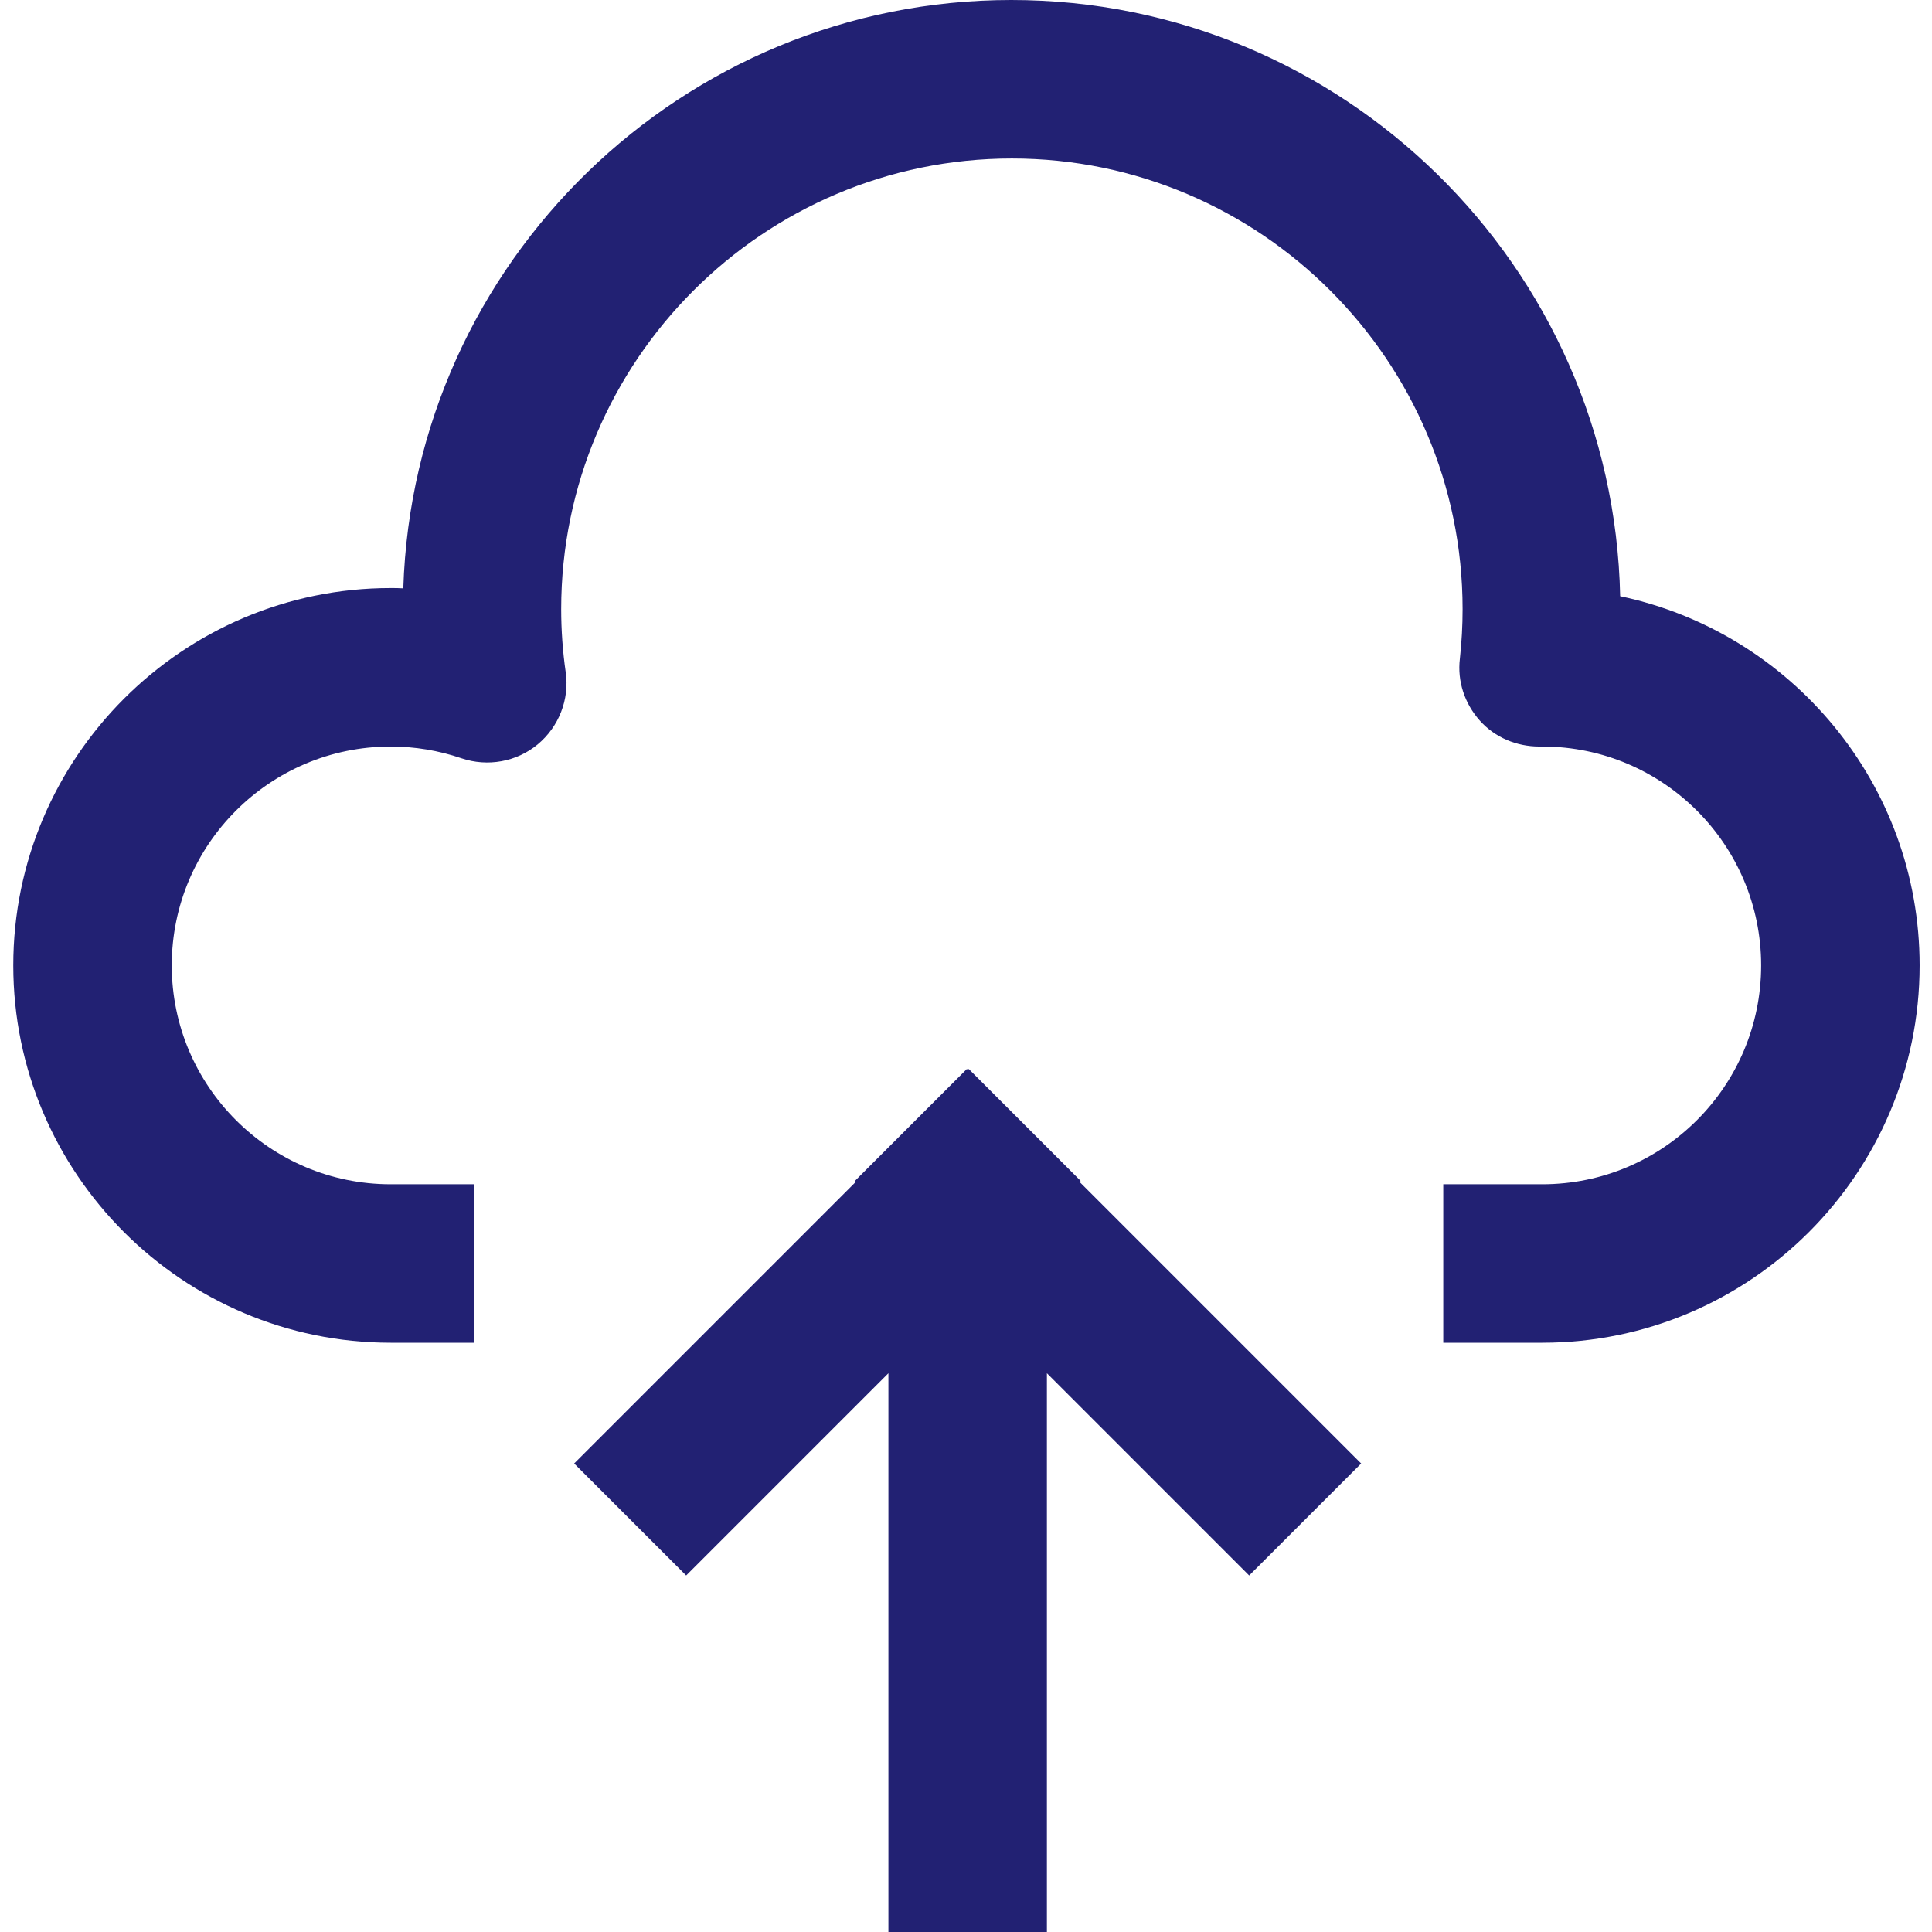
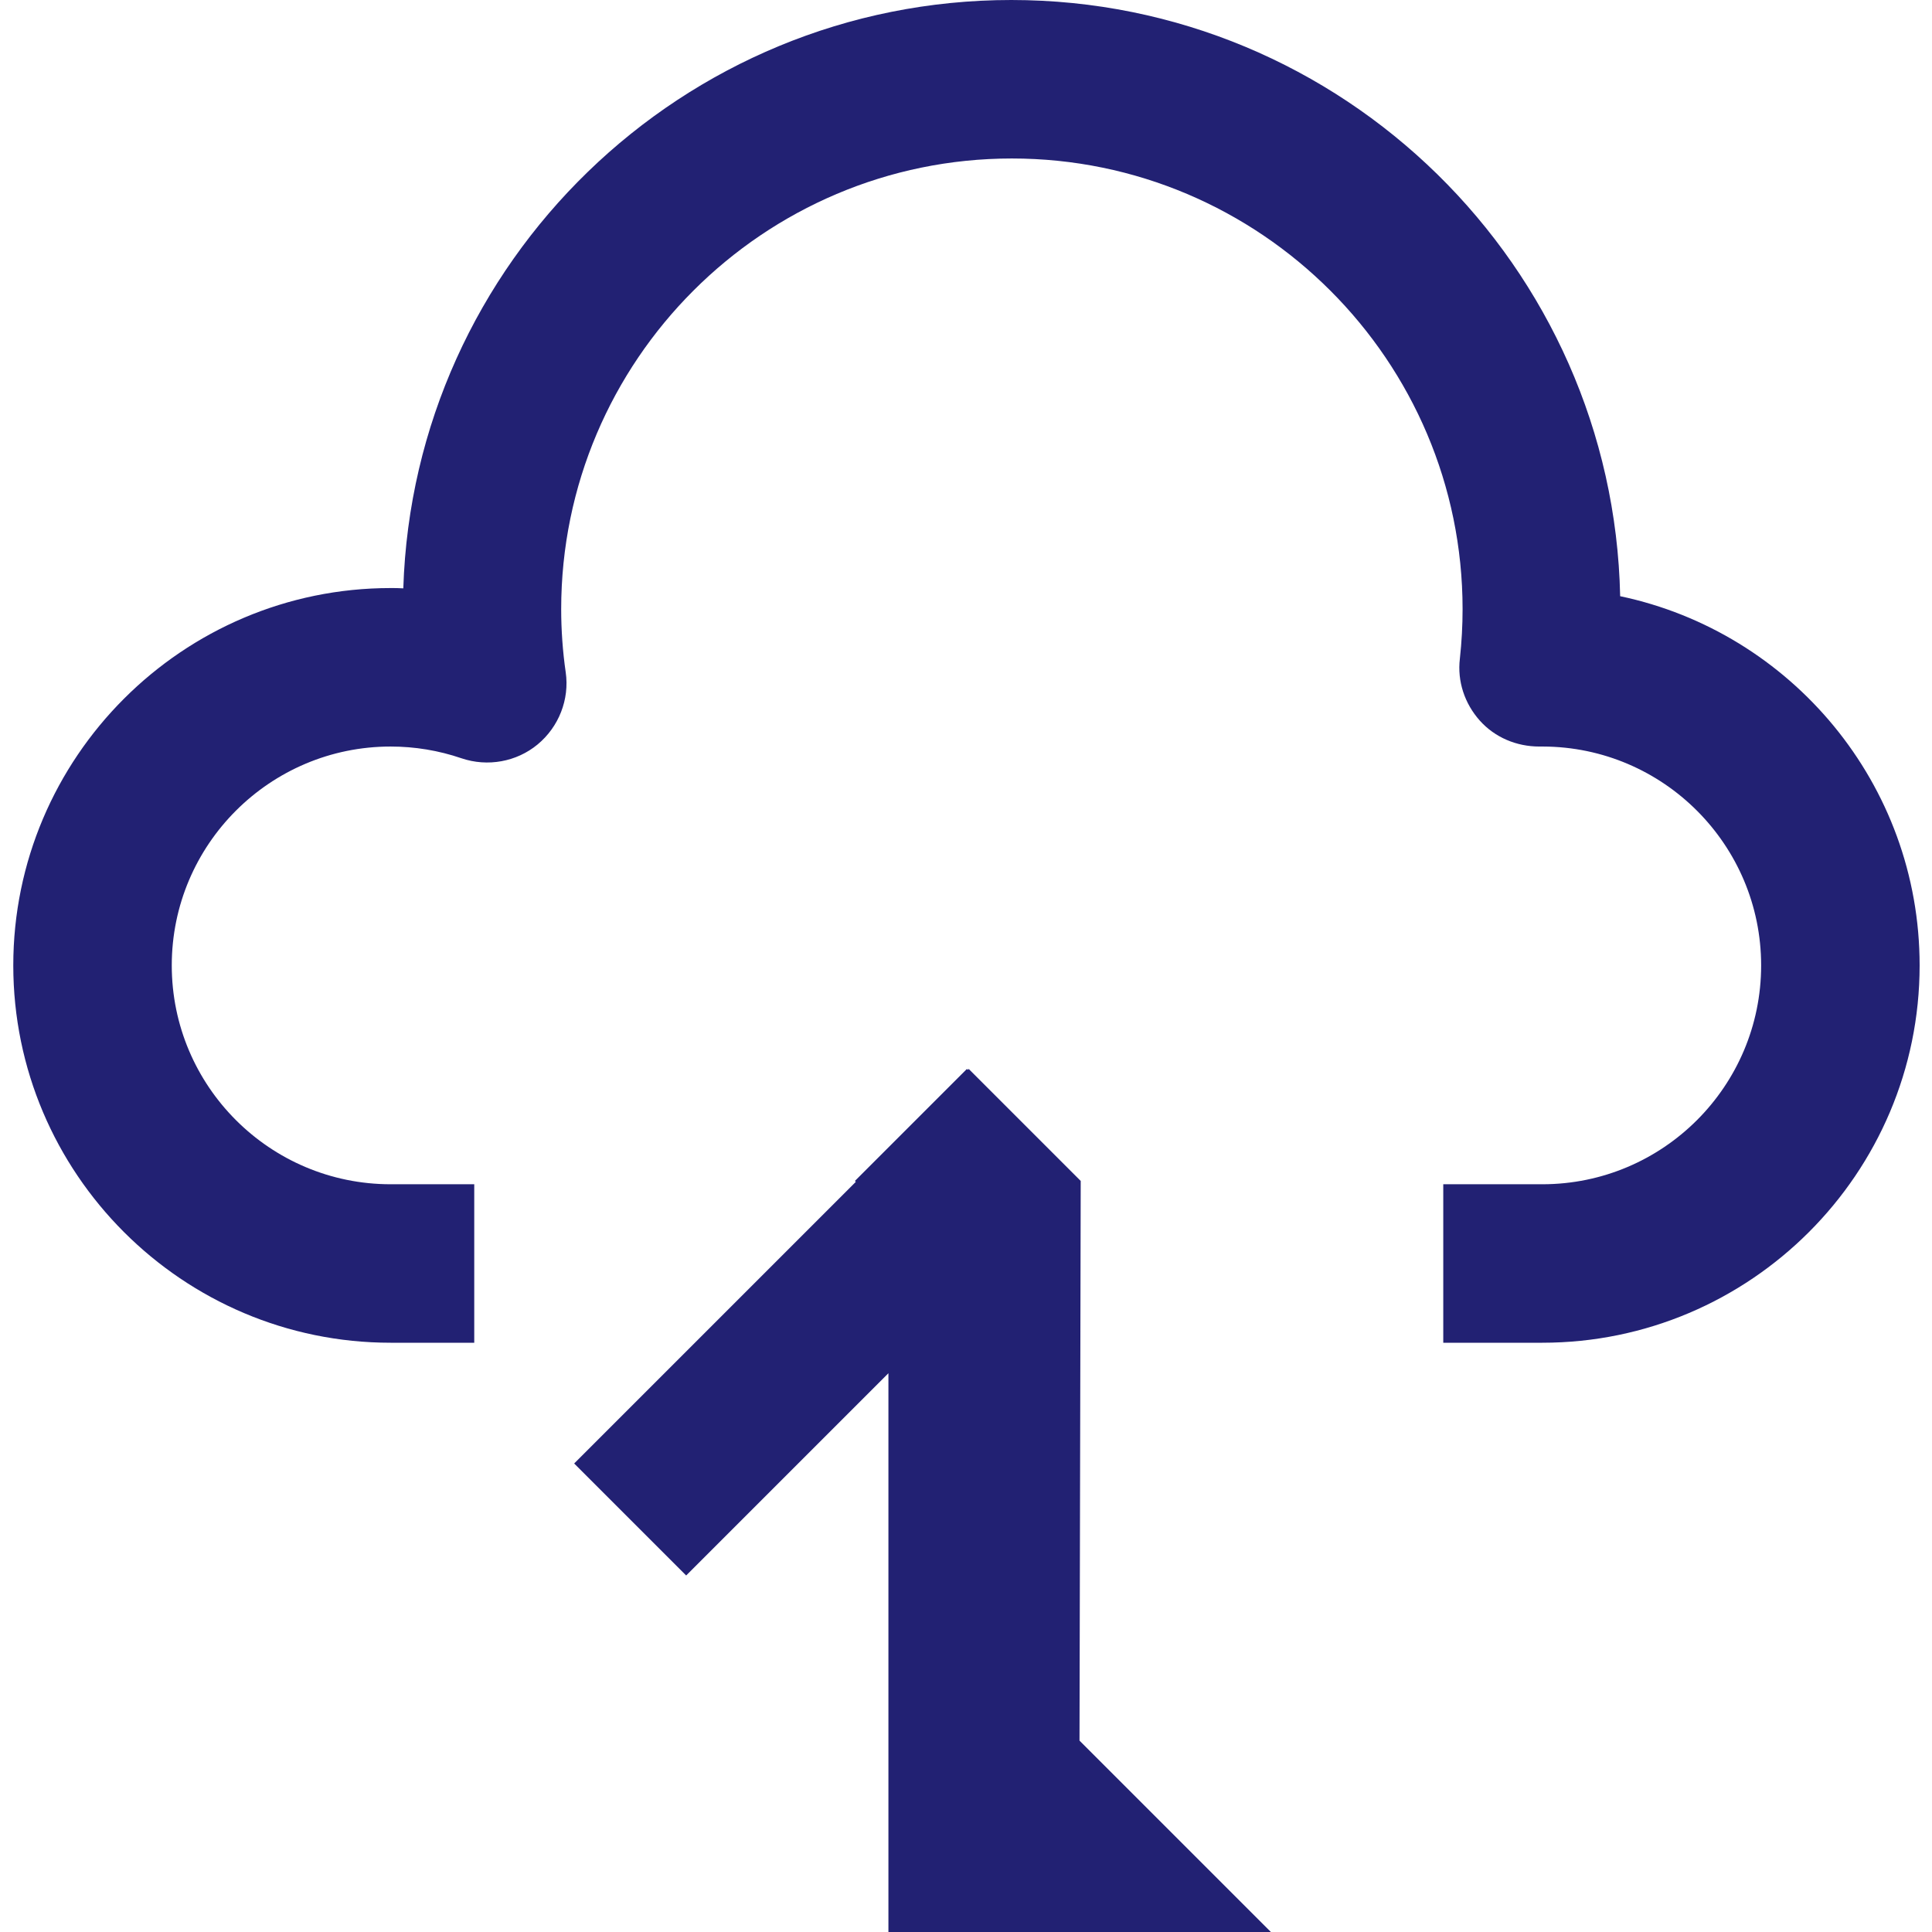
<svg xmlns="http://www.w3.org/2000/svg" version="1.1" id="Layer_1" x="0px" y="0px" viewBox="0 0 64 64" style="enable-background:new 0 0 64 64;" xml:space="preserve">
  <style type="text/css">
	.st0{fill:#222173;}
</style>
  <g id="Simple_Icons">
    <g id="Expanded">
-       <path class="st0" d="M63.59,31.98c0,6.89-5.61,12.5-12.5,12.5h-3.28v-5.25h3.28c4,0,7.25-3.25,7.25-7.25    c0-3.99-3.24-7.24-7.23-7.25l0,0c-0.04,0-0.08,0-0.12,0c-0.75,0-1.47-0.3-1.97-0.86c-0.5-0.56-0.75-1.3-0.66-2.05    c0.06-0.55,0.09-1.1,0.09-1.64c0-8.23-6.7-14.93-14.93-14.93s-14.93,6.7-14.93,14.93c0,0.69,0.05,1.4,0.15,2.09    c0.13,0.9-0.23,1.81-0.93,2.39s-1.66,0.75-2.52,0.46c-0.76-0.26-1.55-0.39-2.35-0.39c-4,0-7.25,3.25-7.25,7.25    s3.25,7.25,7.25,7.25h2.77v5.25h-2.77c-6.89,0-12.5-5.61-12.5-12.5s5.61-12.5,12.5-12.5c0.14,0,0.28,0,0.42,0.01    C13.7,8.68,22.61,0,33.5,0c10.98,0,19.94,8.82,20.17,19.75C59.33,20.94,63.59,25.97,63.59,31.98z M35.8,39.12l-3.71-3.71    l-0.03,0.03l-0.03-0.03l-3.71,3.71l0.03,0.03l-9.33,9.33l3.71,3.71l6.7-6.7V64h5.25V45.49l6.7,6.7l3.71-3.71l-9.33-9.33    L35.8,39.12z" />
+       <path class="st0" d="M63.59,31.98c0,6.89-5.61,12.5-12.5,12.5h-3.28v-5.25h3.28c4,0,7.25-3.25,7.25-7.25    c0-3.99-3.24-7.24-7.23-7.25l0,0c-0.04,0-0.08,0-0.12,0c-0.75,0-1.47-0.3-1.97-0.86c-0.5-0.56-0.75-1.3-0.66-2.05    c0.06-0.55,0.09-1.1,0.09-1.64c0-8.23-6.7-14.93-14.93-14.93s-14.93,6.7-14.93,14.93c0,0.69,0.05,1.4,0.15,2.09    c0.13,0.9-0.23,1.81-0.93,2.39s-1.66,0.75-2.52,0.46c-0.76-0.26-1.55-0.39-2.35-0.39c-4,0-7.25,3.25-7.25,7.25    s3.25,7.25,7.25,7.25h2.77v5.25h-2.77c-6.89,0-12.5-5.61-12.5-12.5s5.61-12.5,12.5-12.5c0.14,0,0.28,0,0.42,0.01    C13.7,8.68,22.61,0,33.5,0c10.98,0,19.94,8.82,20.17,19.75C59.33,20.94,63.59,25.97,63.59,31.98z M35.8,39.12l-3.71-3.71    l-0.03,0.03l-0.03-0.03l-3.71,3.71l0.03,0.03l-9.33,9.33l3.71,3.71l6.7-6.7V64h5.25l6.7,6.7l3.71-3.71l-9.33-9.33    L35.8,39.12z" />
    </g>
  </g>
</svg>